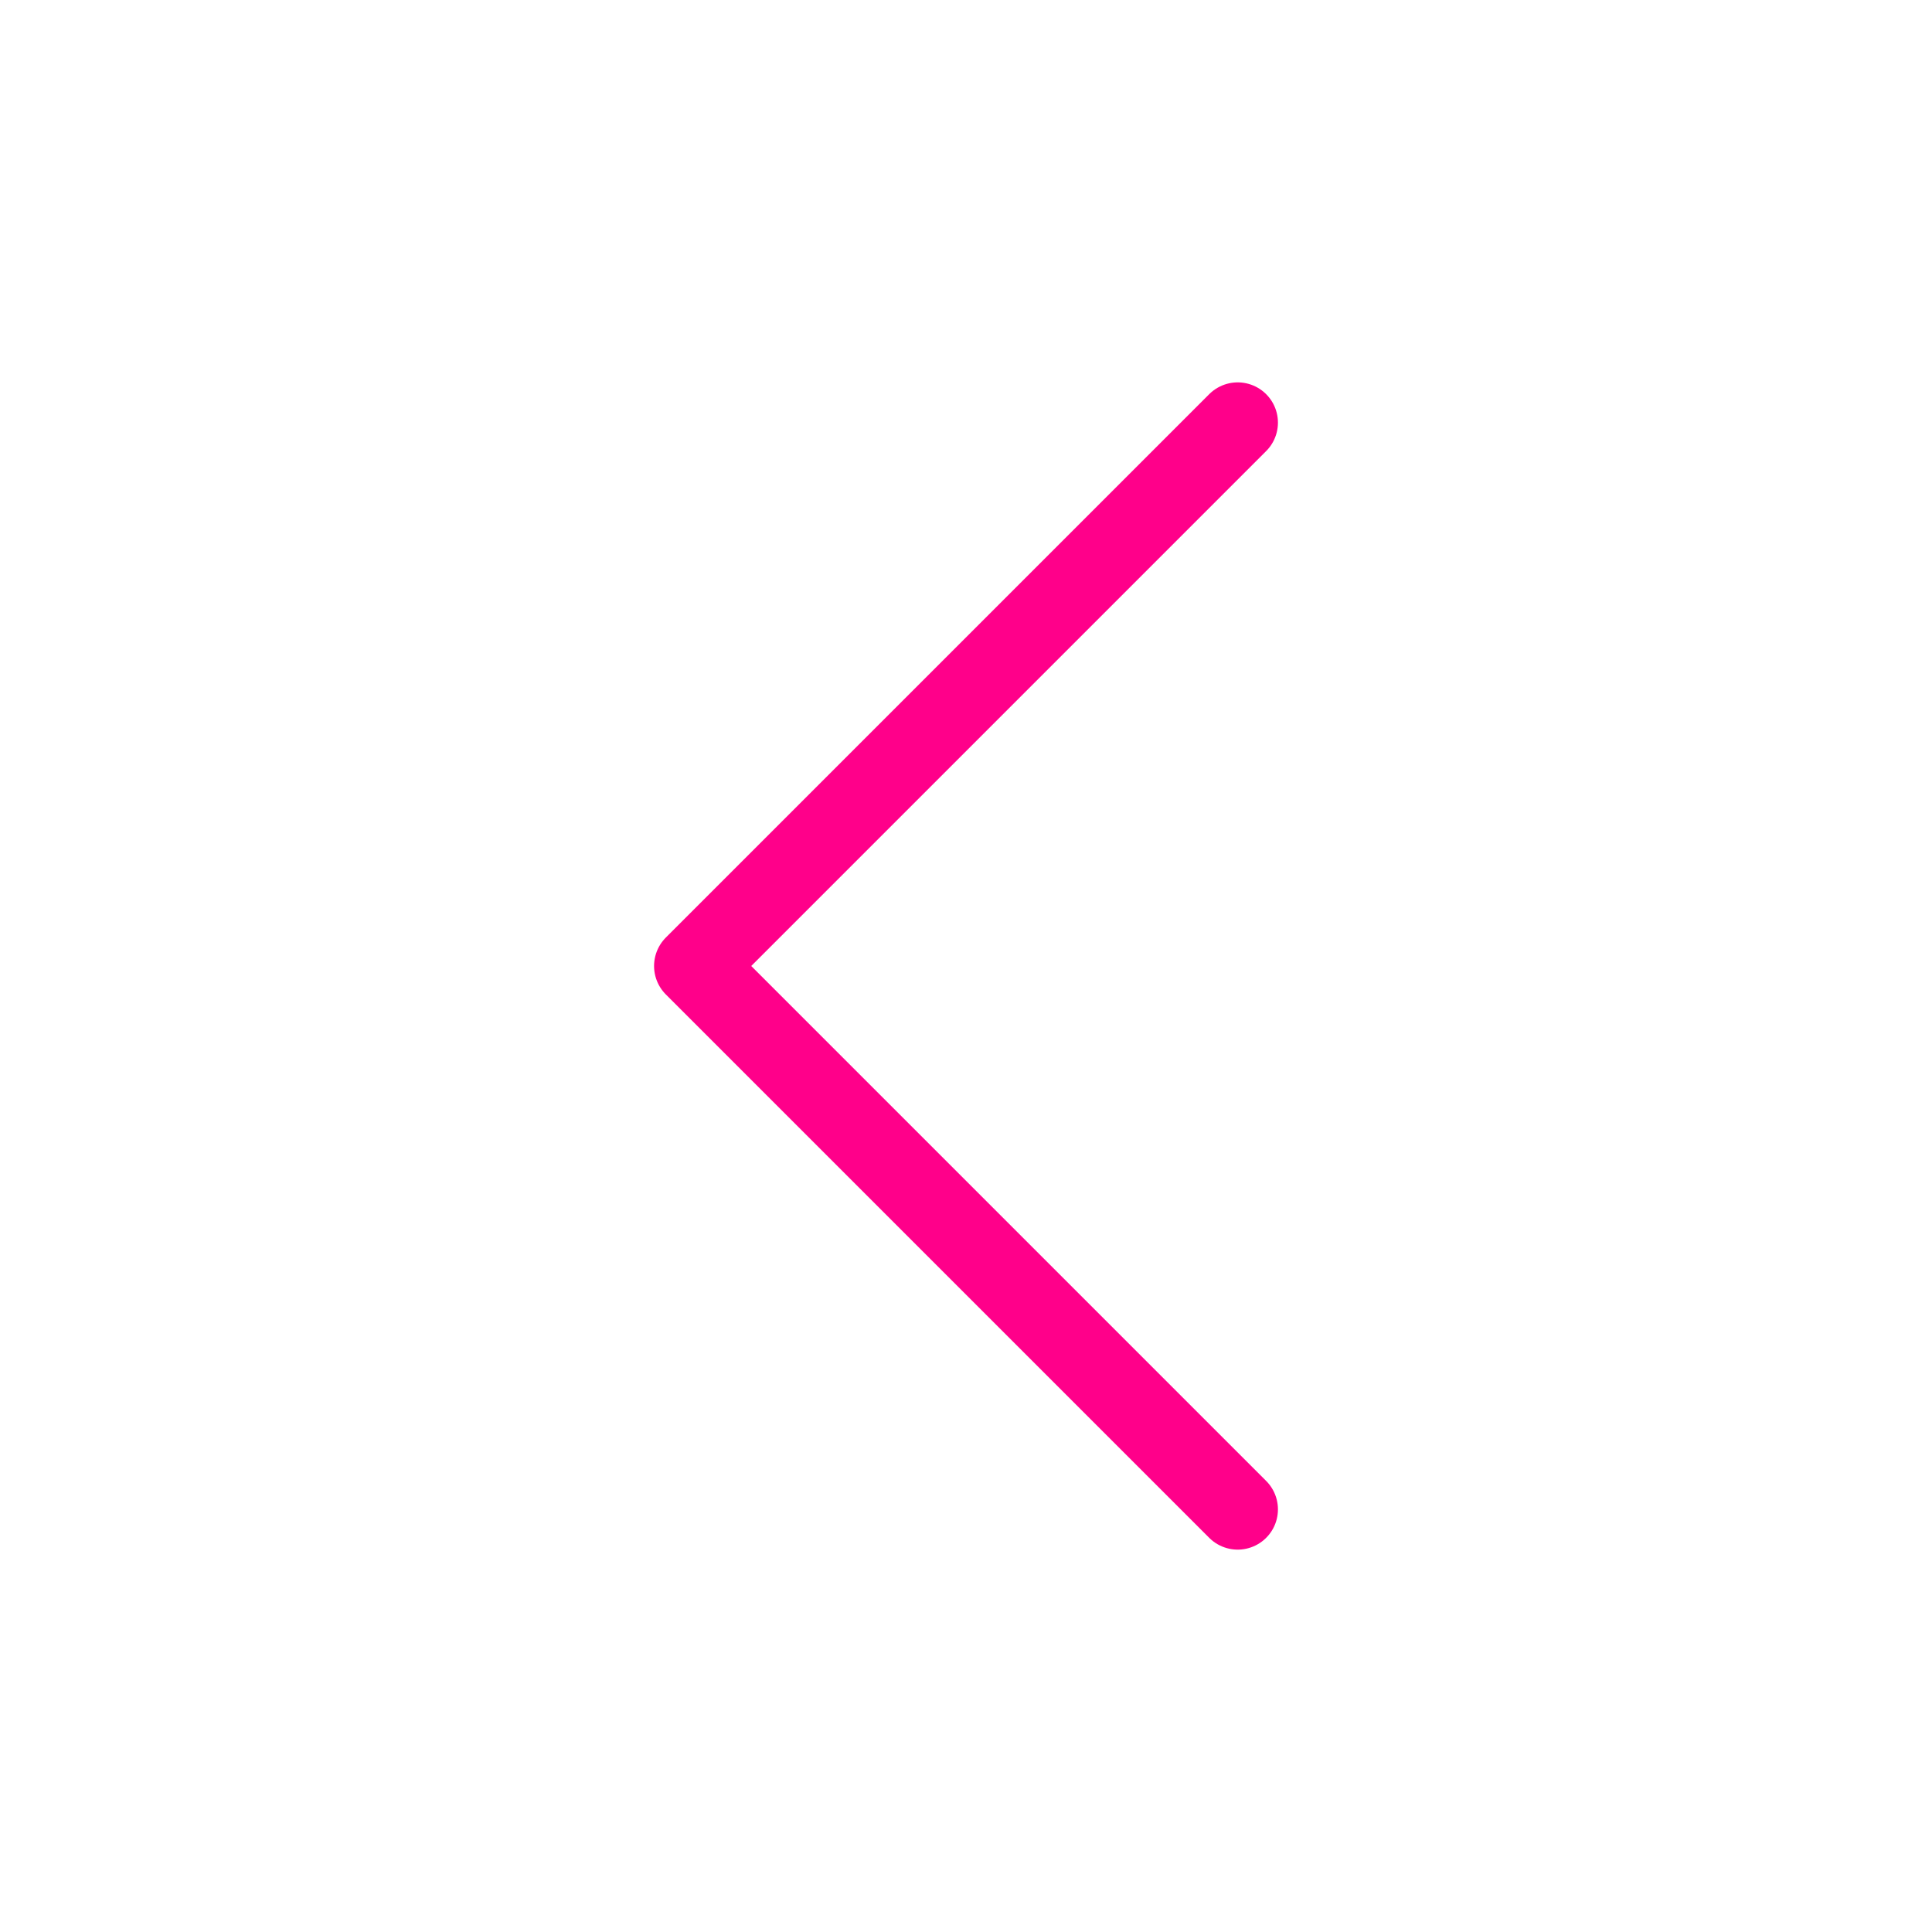
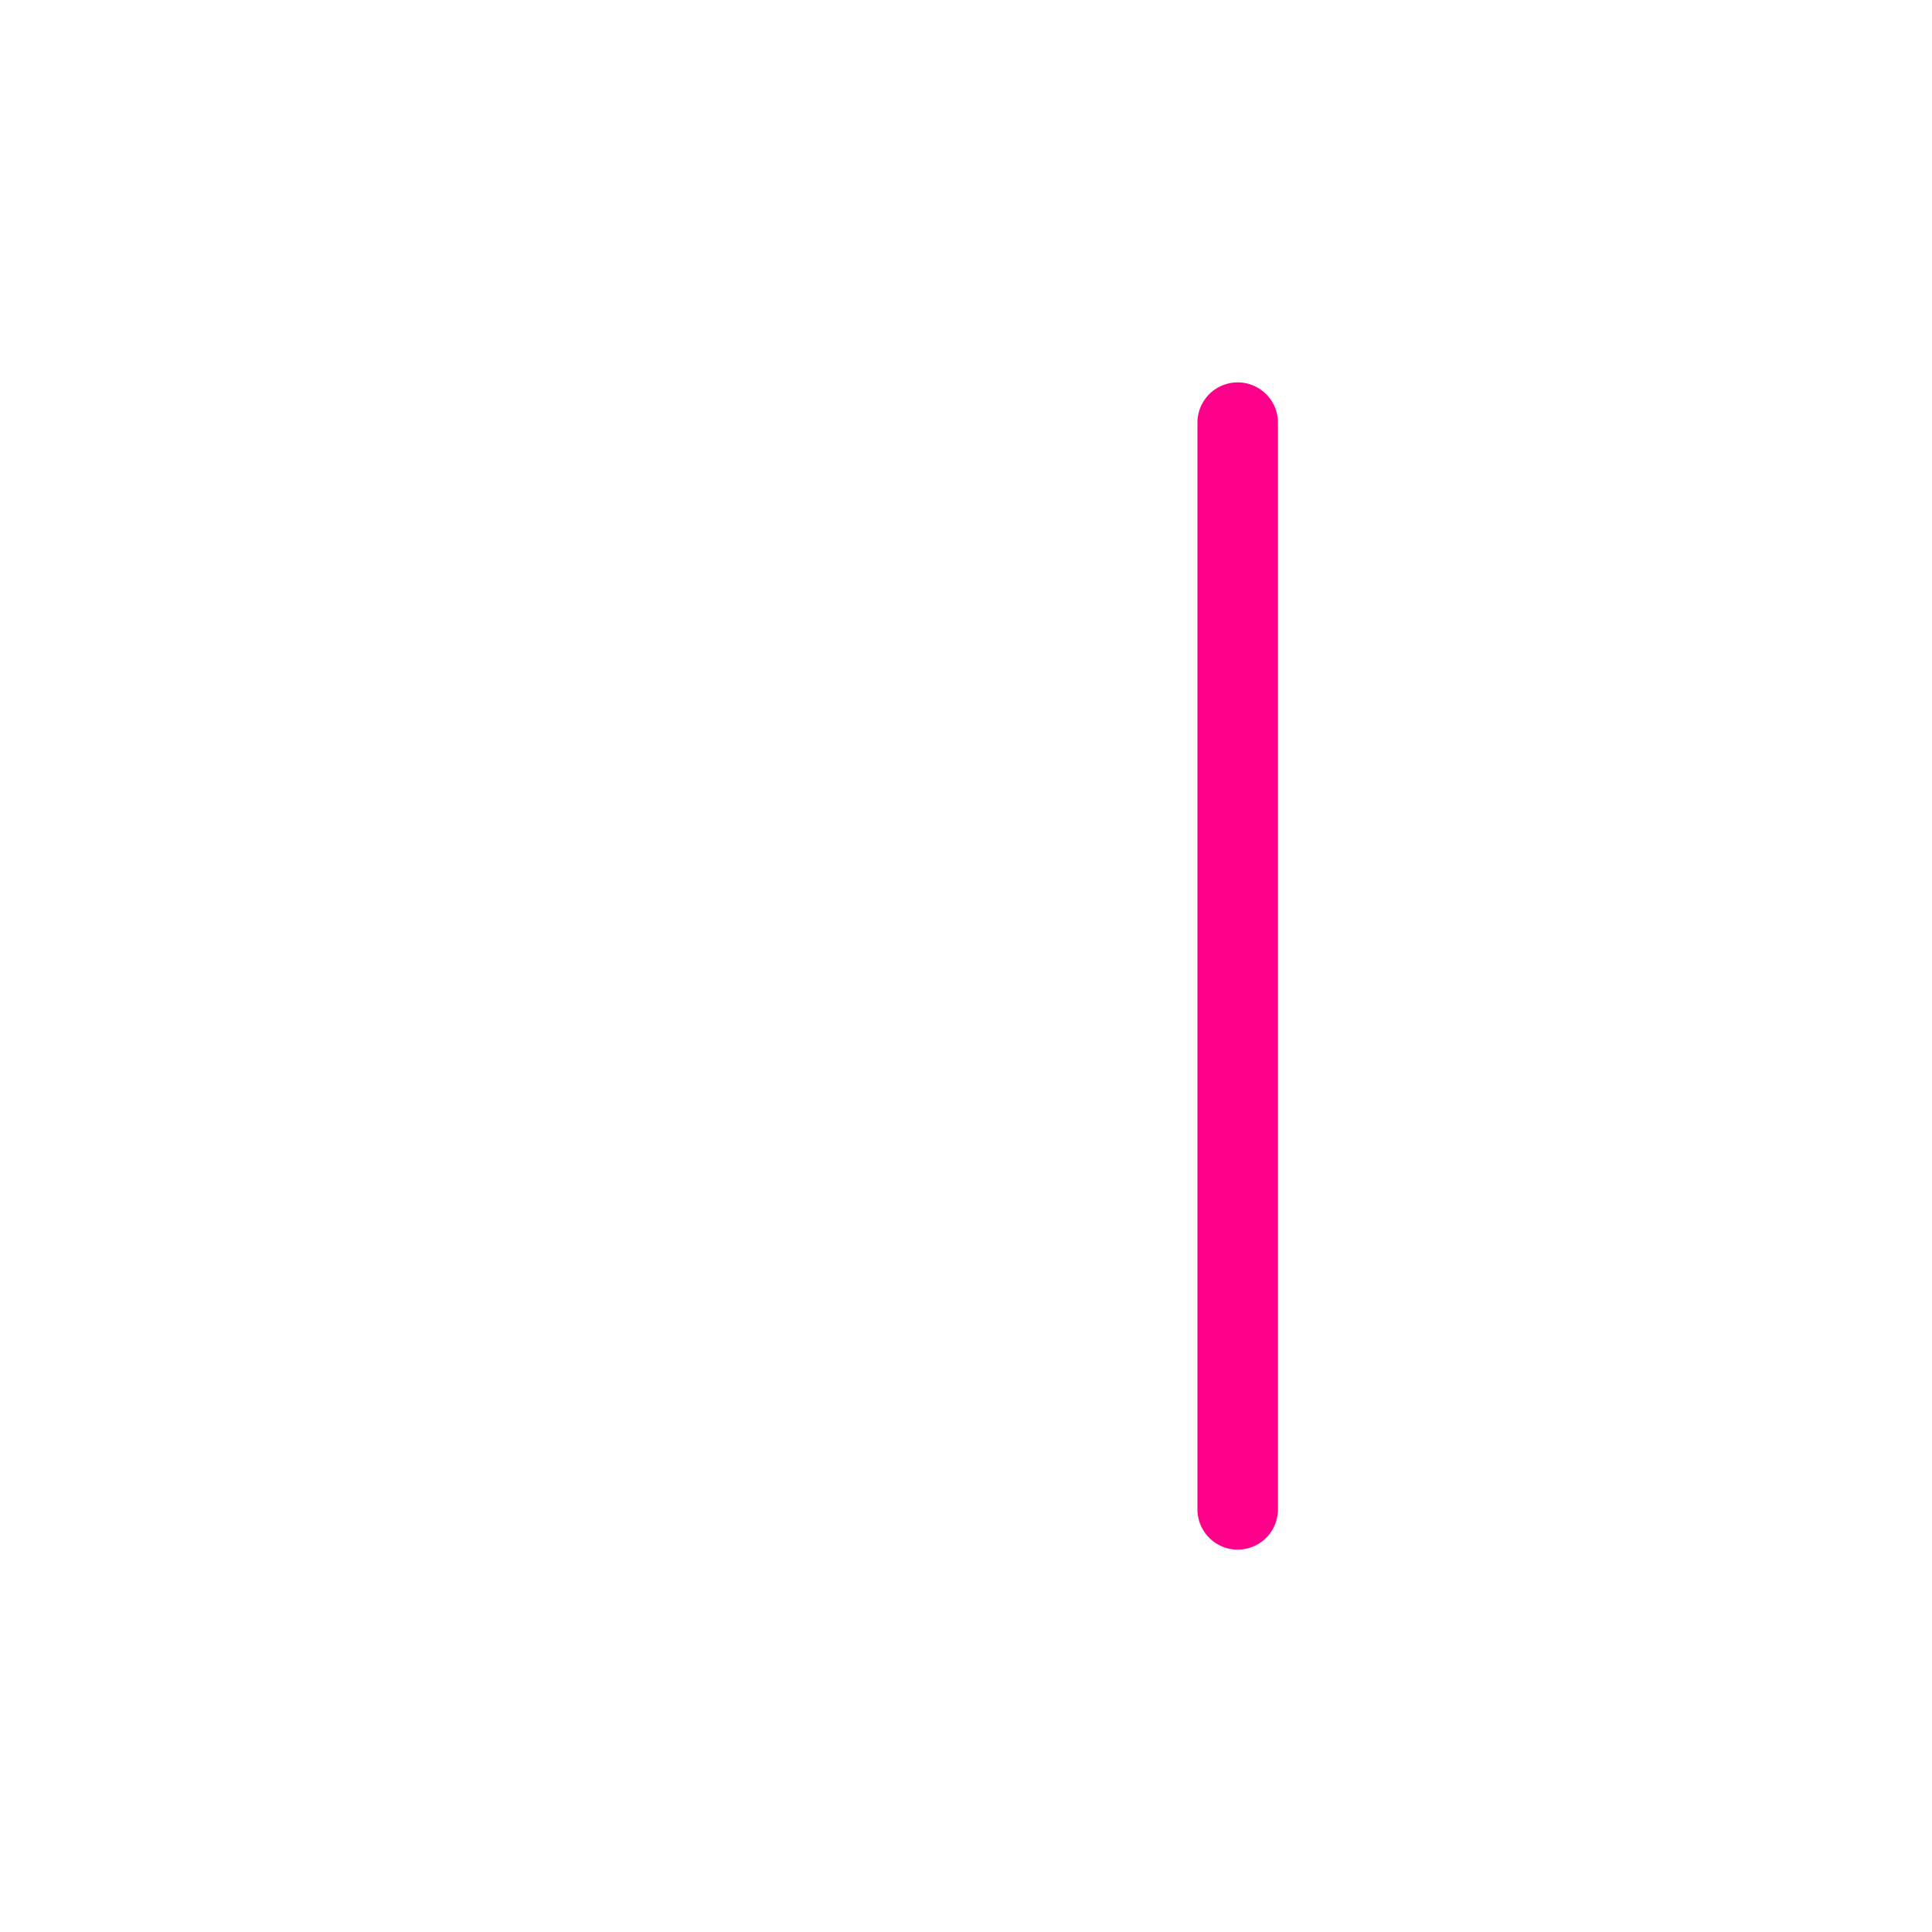
<svg xmlns="http://www.w3.org/2000/svg" width="24" height="24" viewBox="0 0 24 24" fill="none">
-   <path d="M15.375 18.75L8.625 12L15.375 5.25" stroke="#FF008A" stroke-linecap="round" stroke-linejoin="round" />
+   <path d="M15.375 18.75L15.375 5.25" stroke="#FF008A" stroke-linecap="round" stroke-linejoin="round" />
</svg>